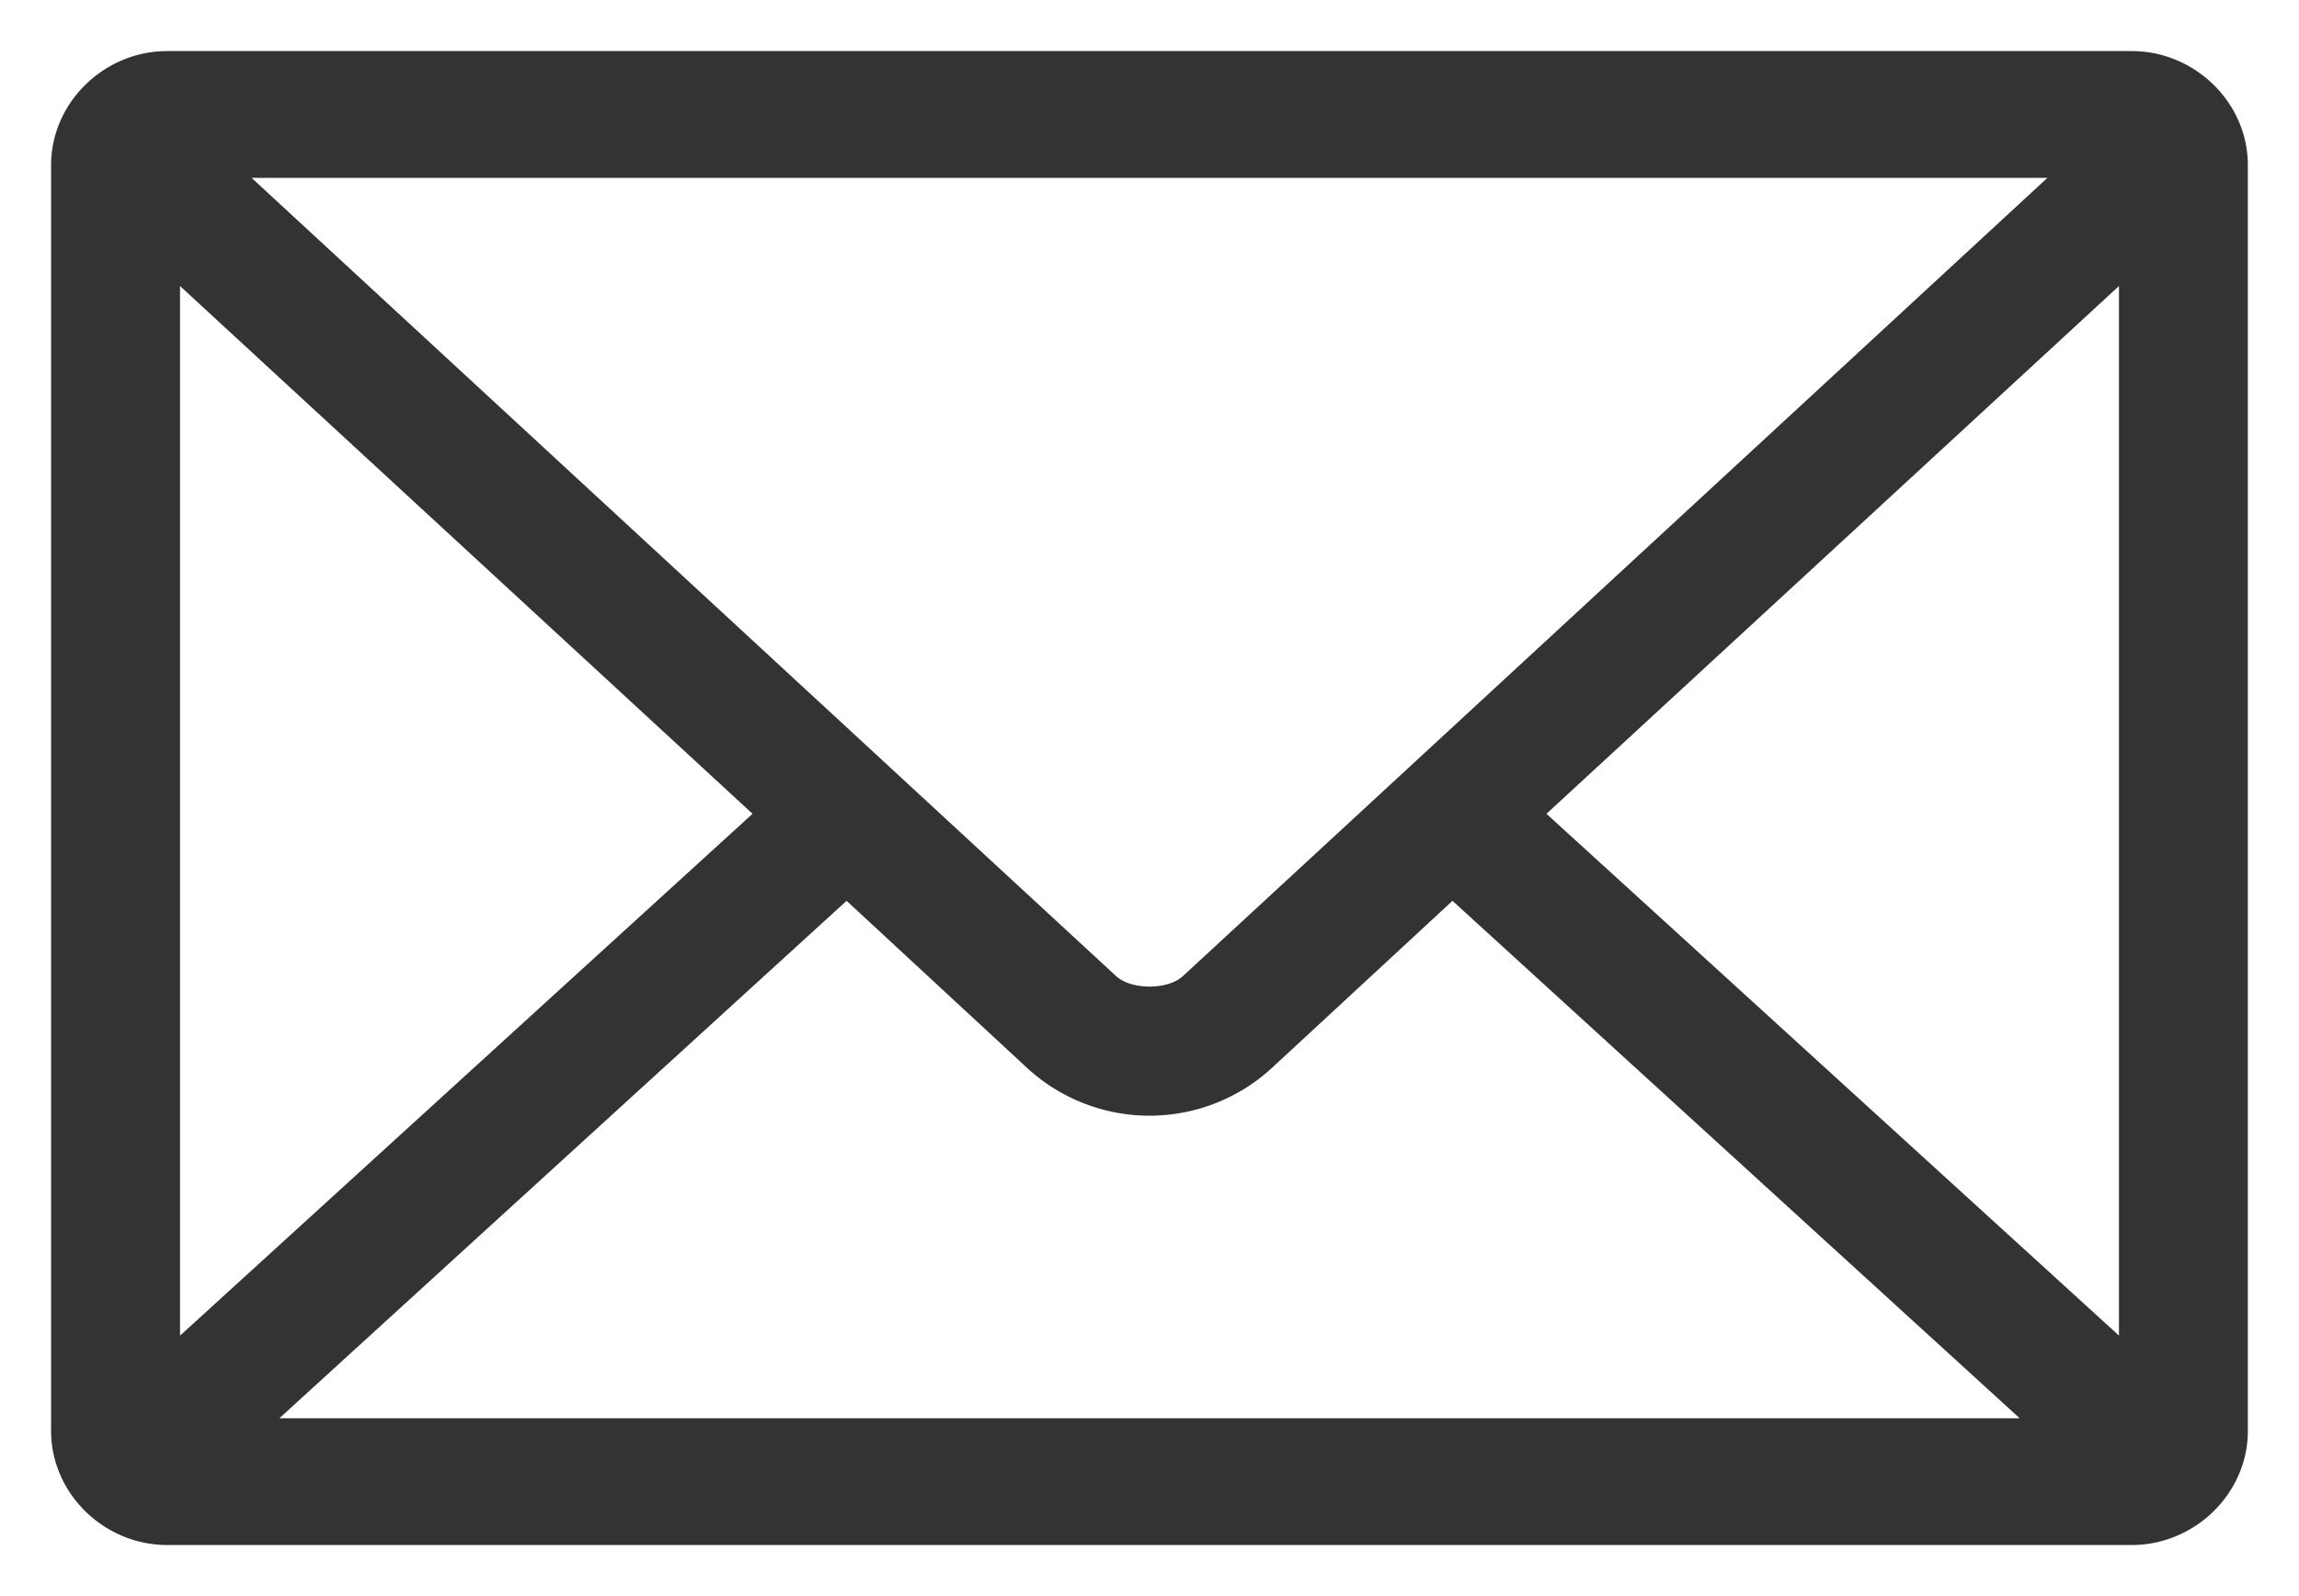
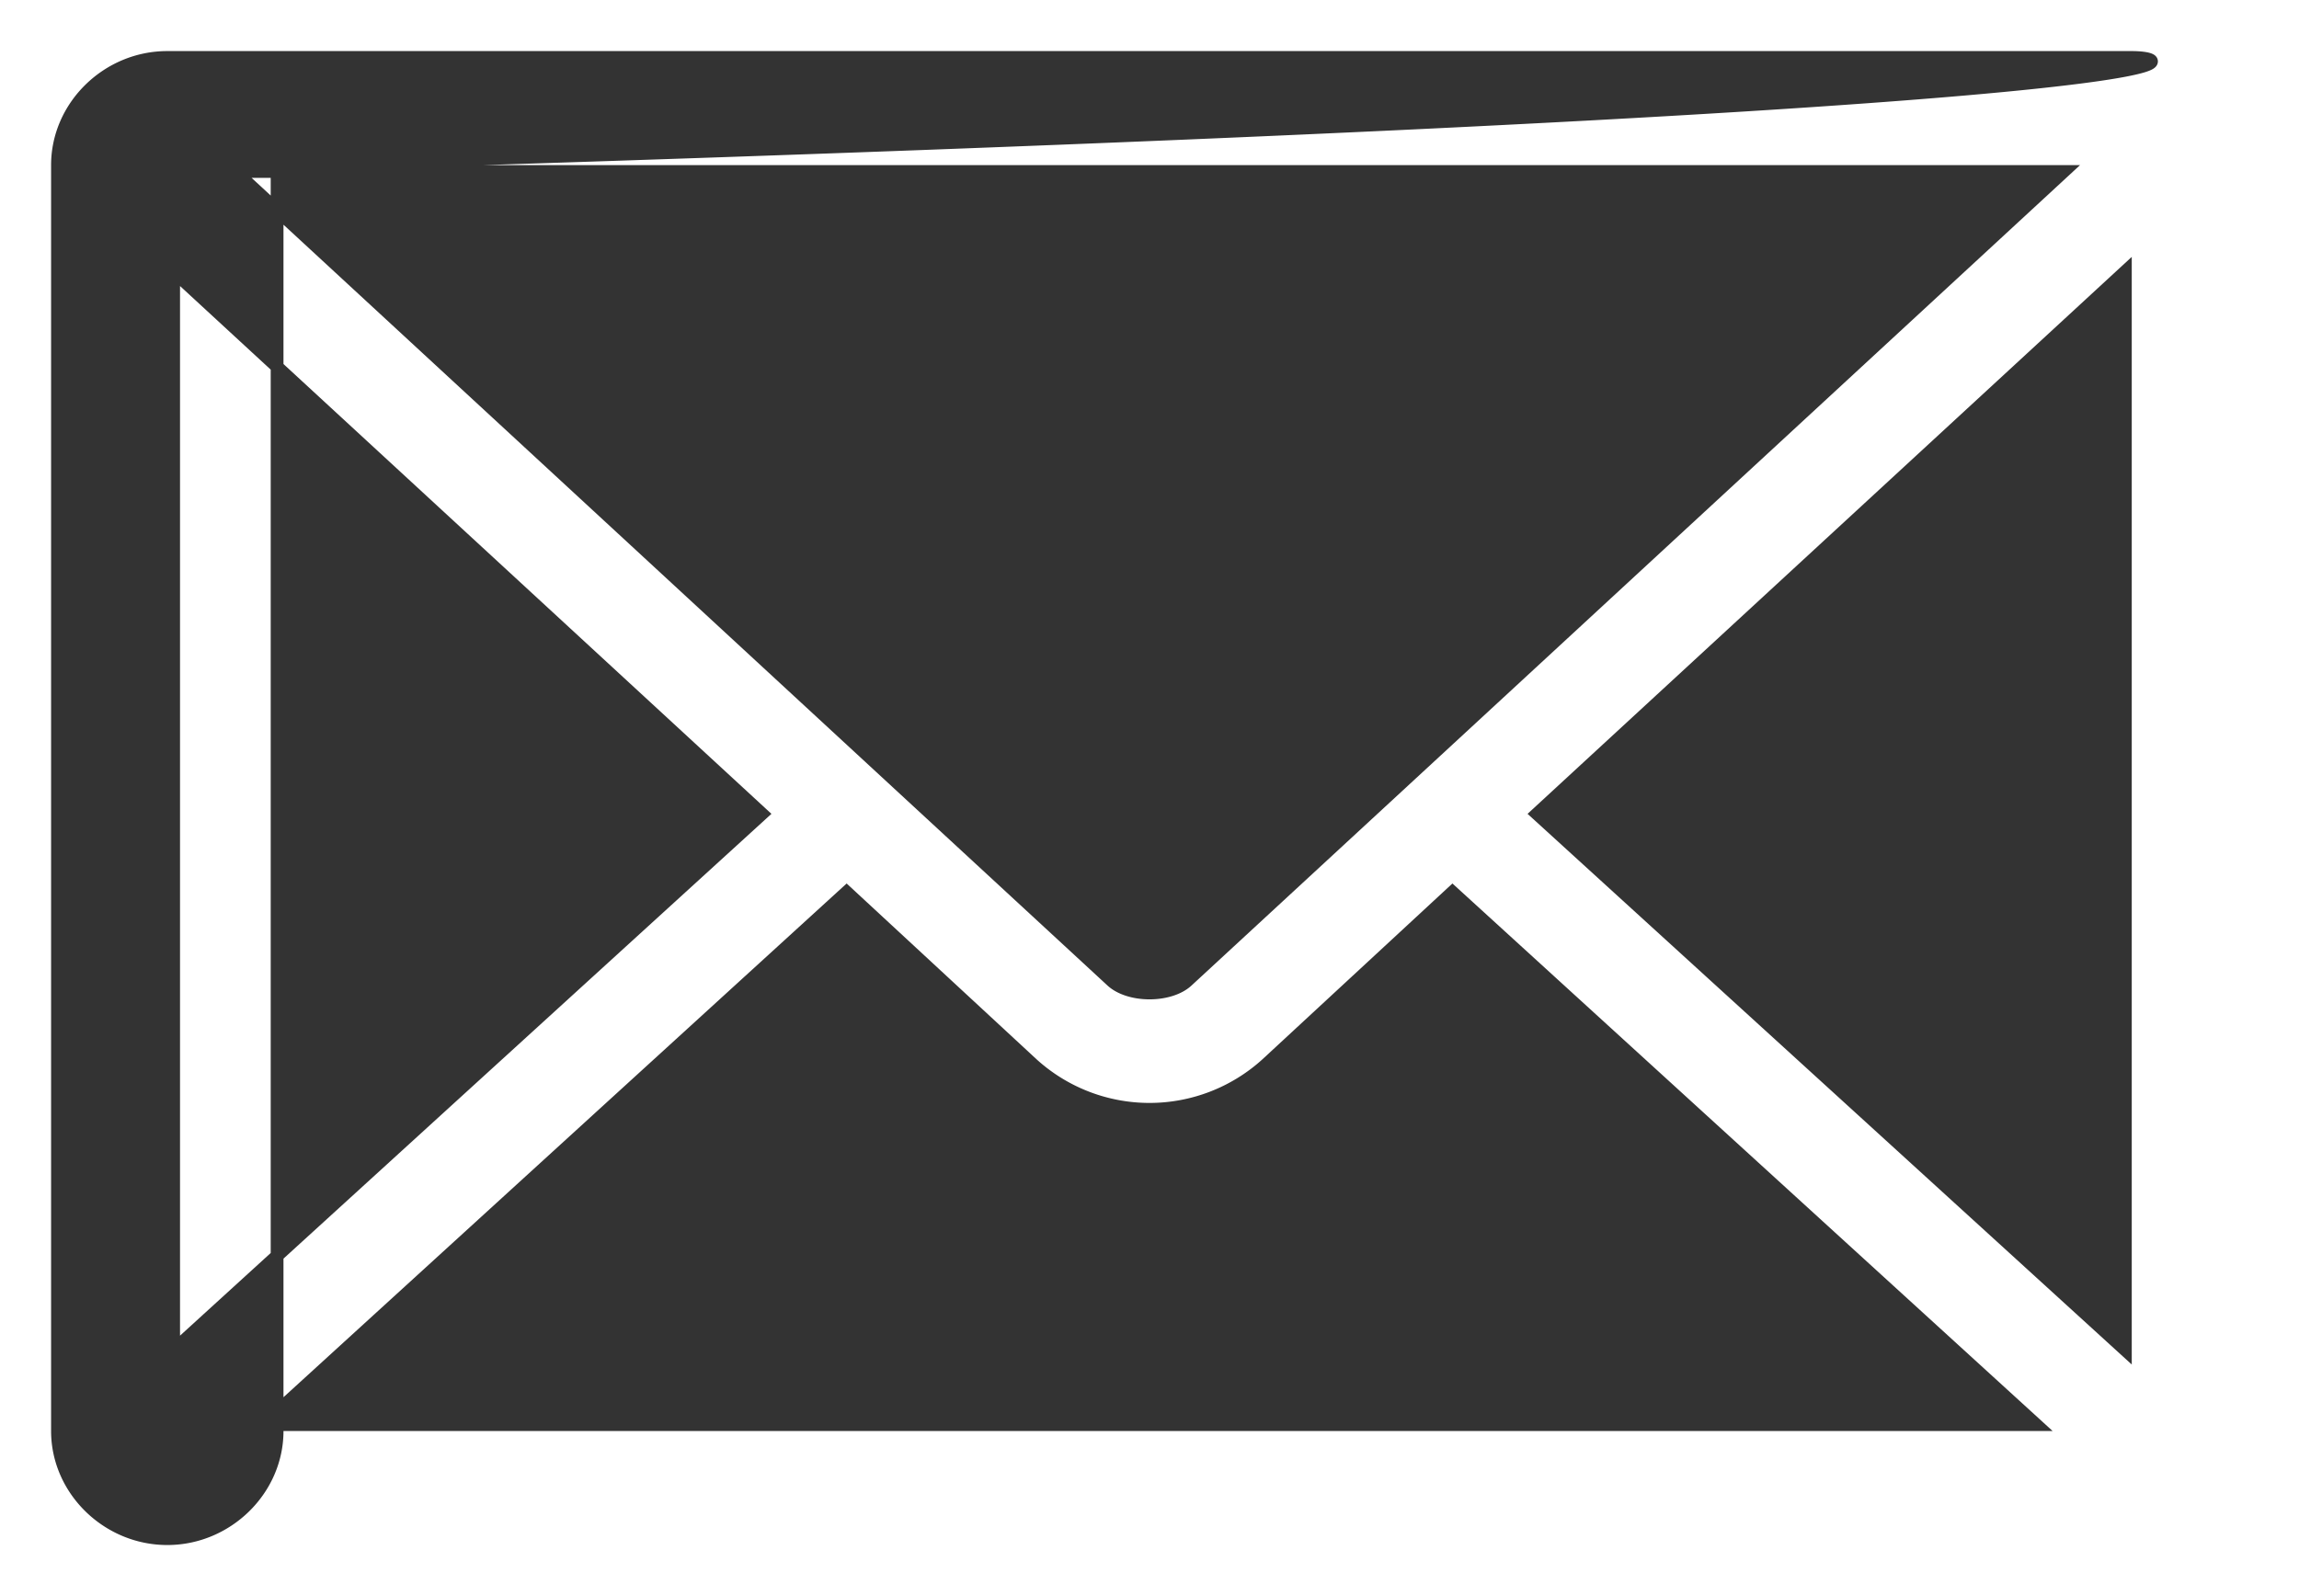
<svg xmlns="http://www.w3.org/2000/svg" width="36" height="25" viewBox="0 0 36 25" fill="none">
-   <path d="M3.684 2.686h28.632L18.59 15.363c-.131.122-.354.19-.59.19s-.459-.069-.59-.19L3.684 2.686zm19.06 11.288l9.14 8.34H4.117l9.14-8.34 2.904 2.689a2.73 2.73 0 0 0 3.678 0l2.905-2.689zM2.619.9C1.683.9.9 1.665.9 2.586v19.828c0 .921.783 1.686 1.72 1.686h30.76c.935 0 1.719-.765 1.719-1.686V2.586C35.1 1.665 34.316.9 33.381.9H2.619zm.1 20.246V4.252l9.213 8.495-9.213 8.4zm21.349-8.399l9.213-8.495v16.894l-9.213-8.399z" fill="#333" stroke="#333" stroke-width=".2" />
+   <path d="M3.684 2.686h28.632L18.59 15.363c-.131.122-.354.19-.59.19s-.459-.069-.59-.19L3.684 2.686zm19.06 11.288l9.14 8.34H4.117l9.14-8.34 2.904 2.689a2.73 2.73 0 0 0 3.678 0l2.905-2.689zM2.619.9C1.683.9.9 1.665.9 2.586v19.828c0 .921.783 1.686 1.72 1.686c.935 0 1.719-.765 1.719-1.686V2.586C35.1 1.665 34.316.9 33.381.9H2.619zm.1 20.246V4.252l9.213 8.495-9.213 8.4zm21.349-8.399l9.213-8.495v16.894l-9.213-8.399z" fill="#333" stroke="#333" stroke-width=".2" />
</svg>